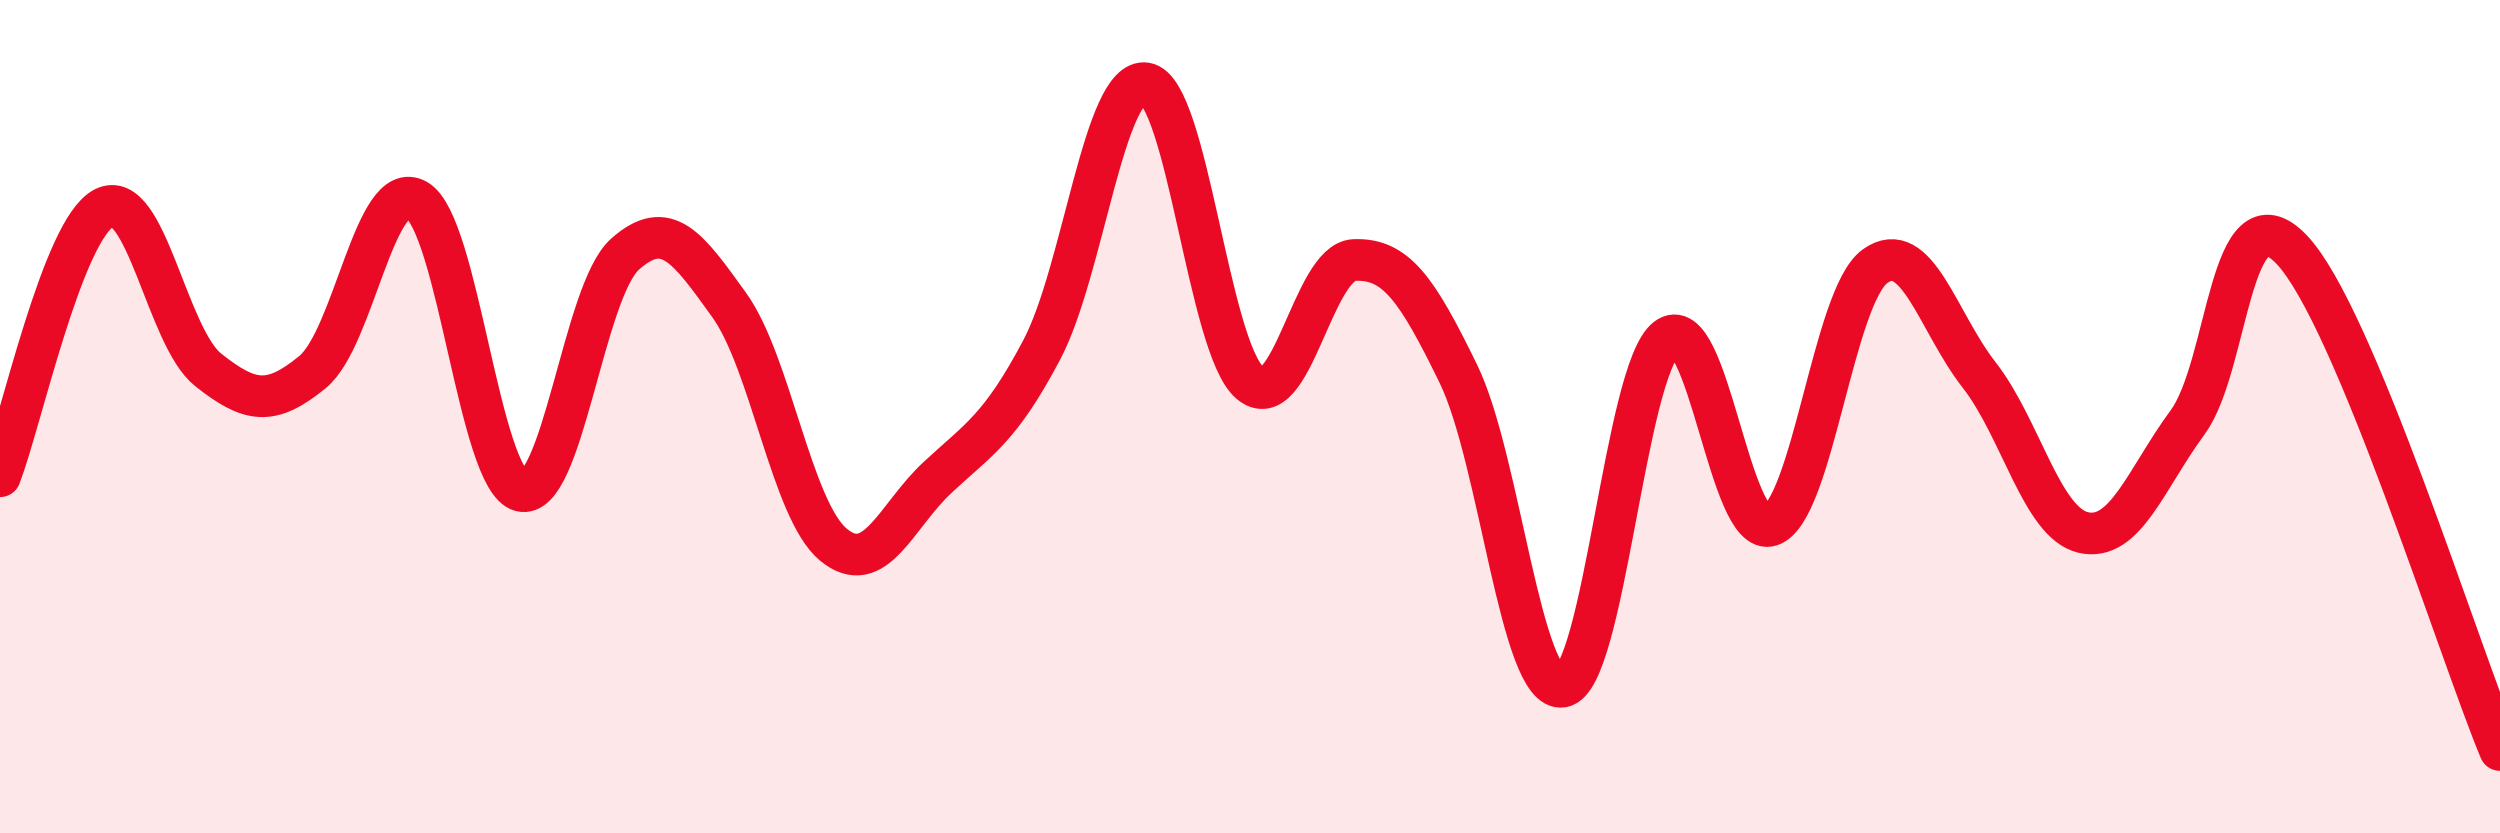
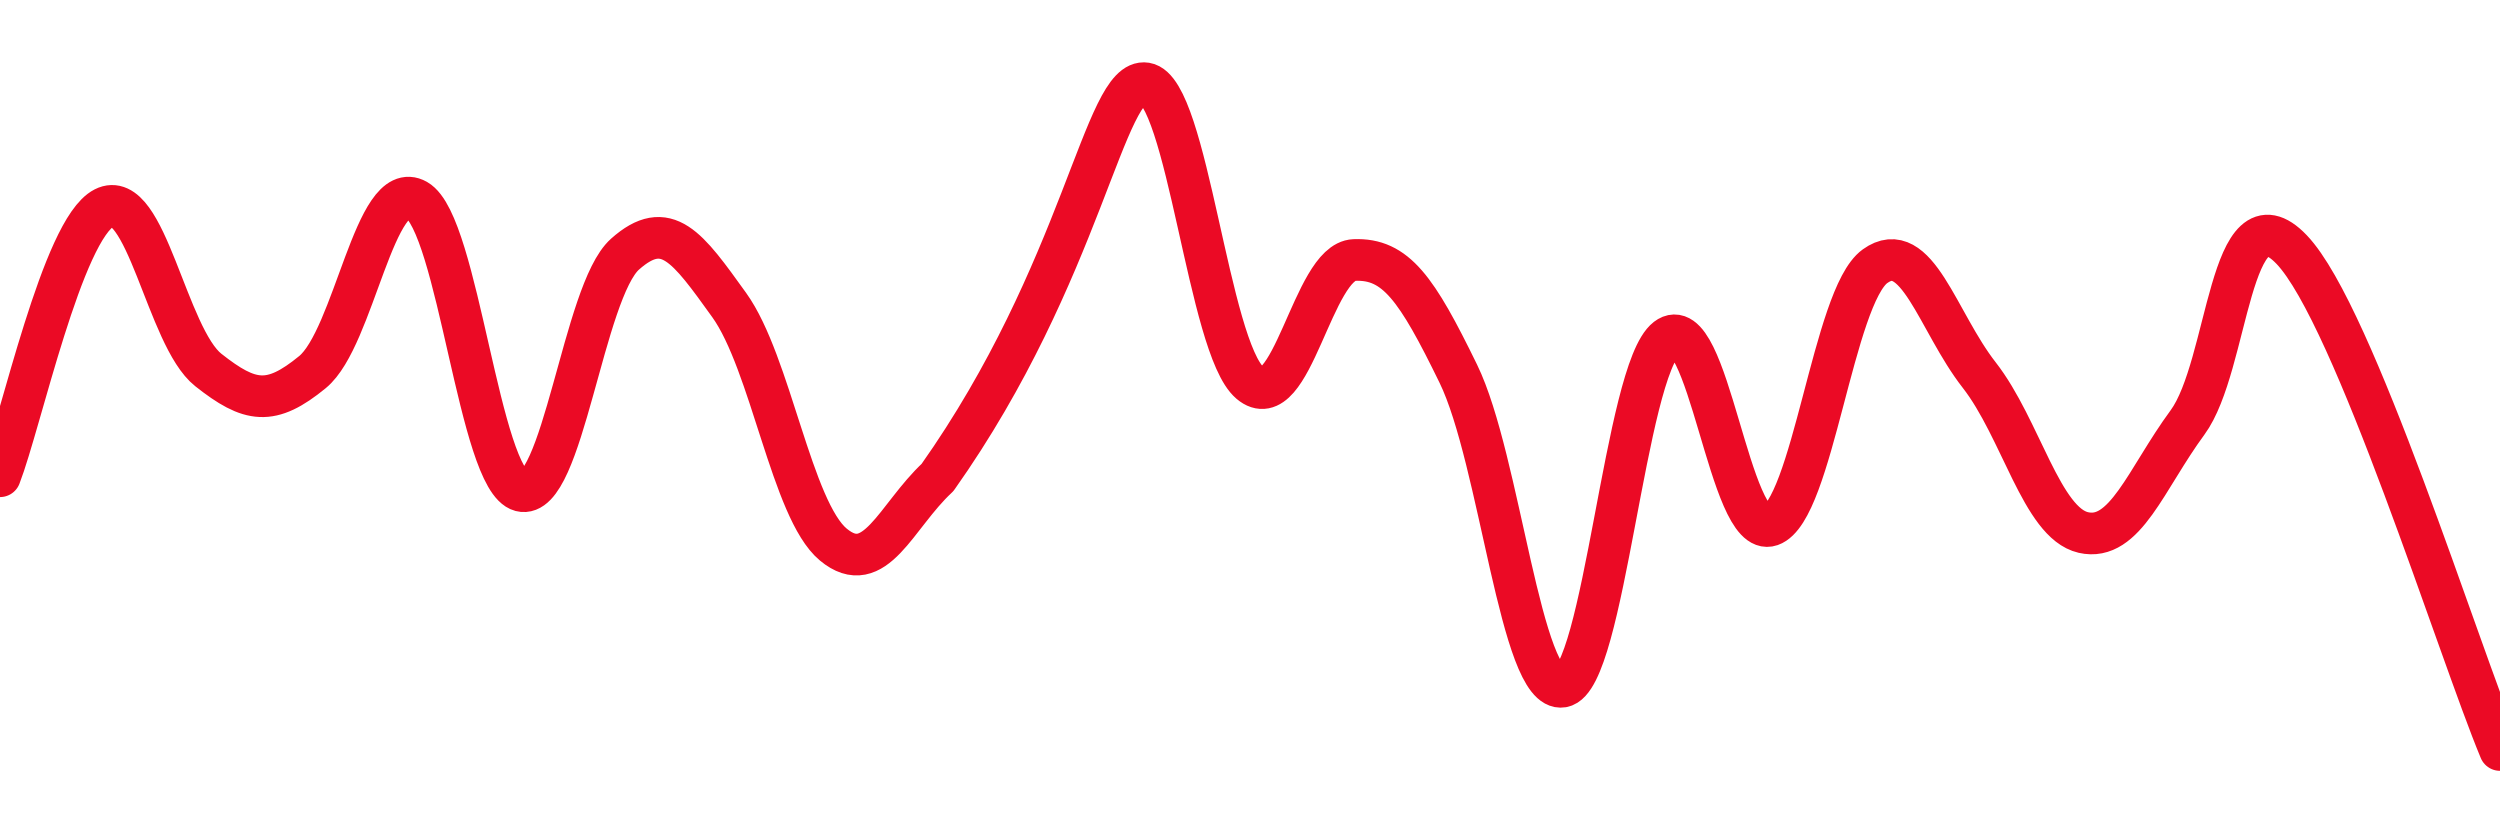
<svg xmlns="http://www.w3.org/2000/svg" width="60" height="20" viewBox="0 0 60 20">
-   <path d="M 0,11.43 C 0.5,10.14 1.5,5.5 2.5,4.99 C 3.5,4.48 4,8.09 5,8.88 C 6,9.67 6.5,9.75 7.5,8.93 C 8.5,8.11 9,4.23 10,4.8 C 11,5.37 11.5,11.52 12.5,11.78 C 13.5,12.04 14,6.99 15,6.1 C 16,5.21 16.5,5.93 17.5,7.32 C 18.5,8.71 19,12.24 20,13.07 C 21,13.9 21.5,12.39 22.5,11.46 C 23.5,10.53 24,10.29 25,8.4 C 26,6.51 26.5,1.84 27.5,2 C 28.5,2.16 29,8.34 30,9.19 C 31,10.04 31.5,6.28 32.5,6.24 C 33.5,6.2 34,6.92 35,8.97 C 36,11.02 36.5,16.65 37.5,16.48 C 38.5,16.31 39,8.89 40,8.12 C 41,7.35 41.5,12.96 42.5,12.61 C 43.5,12.26 44,7.11 45,6.39 C 46,5.67 46.5,7.72 47.5,9 C 48.5,10.28 49,12.55 50,12.78 C 51,13.01 51.5,11.5 52.5,10.14 C 53.5,8.78 53.5,4.42 55,5.99 C 56.5,7.56 59,15.6 60,18L60 20L0 20Z" fill="#EB0A25" opacity="0.1" stroke-linecap="round" stroke-linejoin="round" />
-   <path d="M 0,11.43 C 0.5,10.14 1.5,5.5 2.5,4.99 C 3.5,4.48 4,8.09 5,8.88 C 6,9.67 6.5,9.75 7.5,8.93 C 8.5,8.11 9,4.23 10,4.8 C 11,5.37 11.5,11.52 12.5,11.78 C 13.5,12.04 14,6.99 15,6.1 C 16,5.21 16.5,5.93 17.5,7.32 C 18.5,8.71 19,12.24 20,13.07 C 21,13.9 21.5,12.39 22.5,11.46 C 23.5,10.53 24,10.29 25,8.4 C 26,6.51 26.5,1.84 27.5,2 C 28.5,2.16 29,8.34 30,9.19 C 31,10.04 31.5,6.28 32.5,6.24 C 33.5,6.2 34,6.92 35,8.97 C 36,11.02 36.5,16.65 37.5,16.48 C 38.5,16.31 39,8.89 40,8.12 C 41,7.35 41.5,12.96 42.5,12.61 C 43.5,12.26 44,7.11 45,6.39 C 46,5.67 46.5,7.72 47.5,9 C 48.5,10.28 49,12.55 50,12.78 C 51,13.01 51.5,11.5 52.5,10.14 C 53.5,8.78 53.5,4.42 55,5.99 C 56.5,7.56 59,15.6 60,18" stroke="#EB0A25" stroke-width="1" fill="none" stroke-linecap="round" stroke-linejoin="round" />
+   <path d="M 0,11.43 C 0.5,10.14 1.5,5.5 2.5,4.99 C 3.5,4.48 4,8.09 5,8.88 C 6,9.67 6.5,9.75 7.5,8.93 C 8.5,8.11 9,4.23 10,4.8 C 11,5.37 11.5,11.52 12.5,11.78 C 13.5,12.04 14,6.99 15,6.1 C 16,5.21 16.5,5.93 17.5,7.32 C 18.5,8.71 19,12.24 20,13.07 C 21,13.9 21.5,12.39 22.5,11.46 C 26,6.51 26.5,1.84 27.5,2 C 28.5,2.16 29,8.34 30,9.19 C 31,10.04 31.5,6.28 32.5,6.24 C 33.5,6.2 34,6.92 35,8.97 C 36,11.02 36.5,16.65 37.5,16.48 C 38.5,16.31 39,8.89 40,8.12 C 41,7.35 41.5,12.96 42.5,12.61 C 43.5,12.26 44,7.11 45,6.39 C 46,5.67 46.5,7.72 47.5,9 C 48.5,10.28 49,12.55 50,12.78 C 51,13.01 51.5,11.5 52.5,10.14 C 53.5,8.78 53.5,4.42 55,5.99 C 56.5,7.56 59,15.6 60,18" stroke="#EB0A25" stroke-width="1" fill="none" stroke-linecap="round" stroke-linejoin="round" />
</svg>